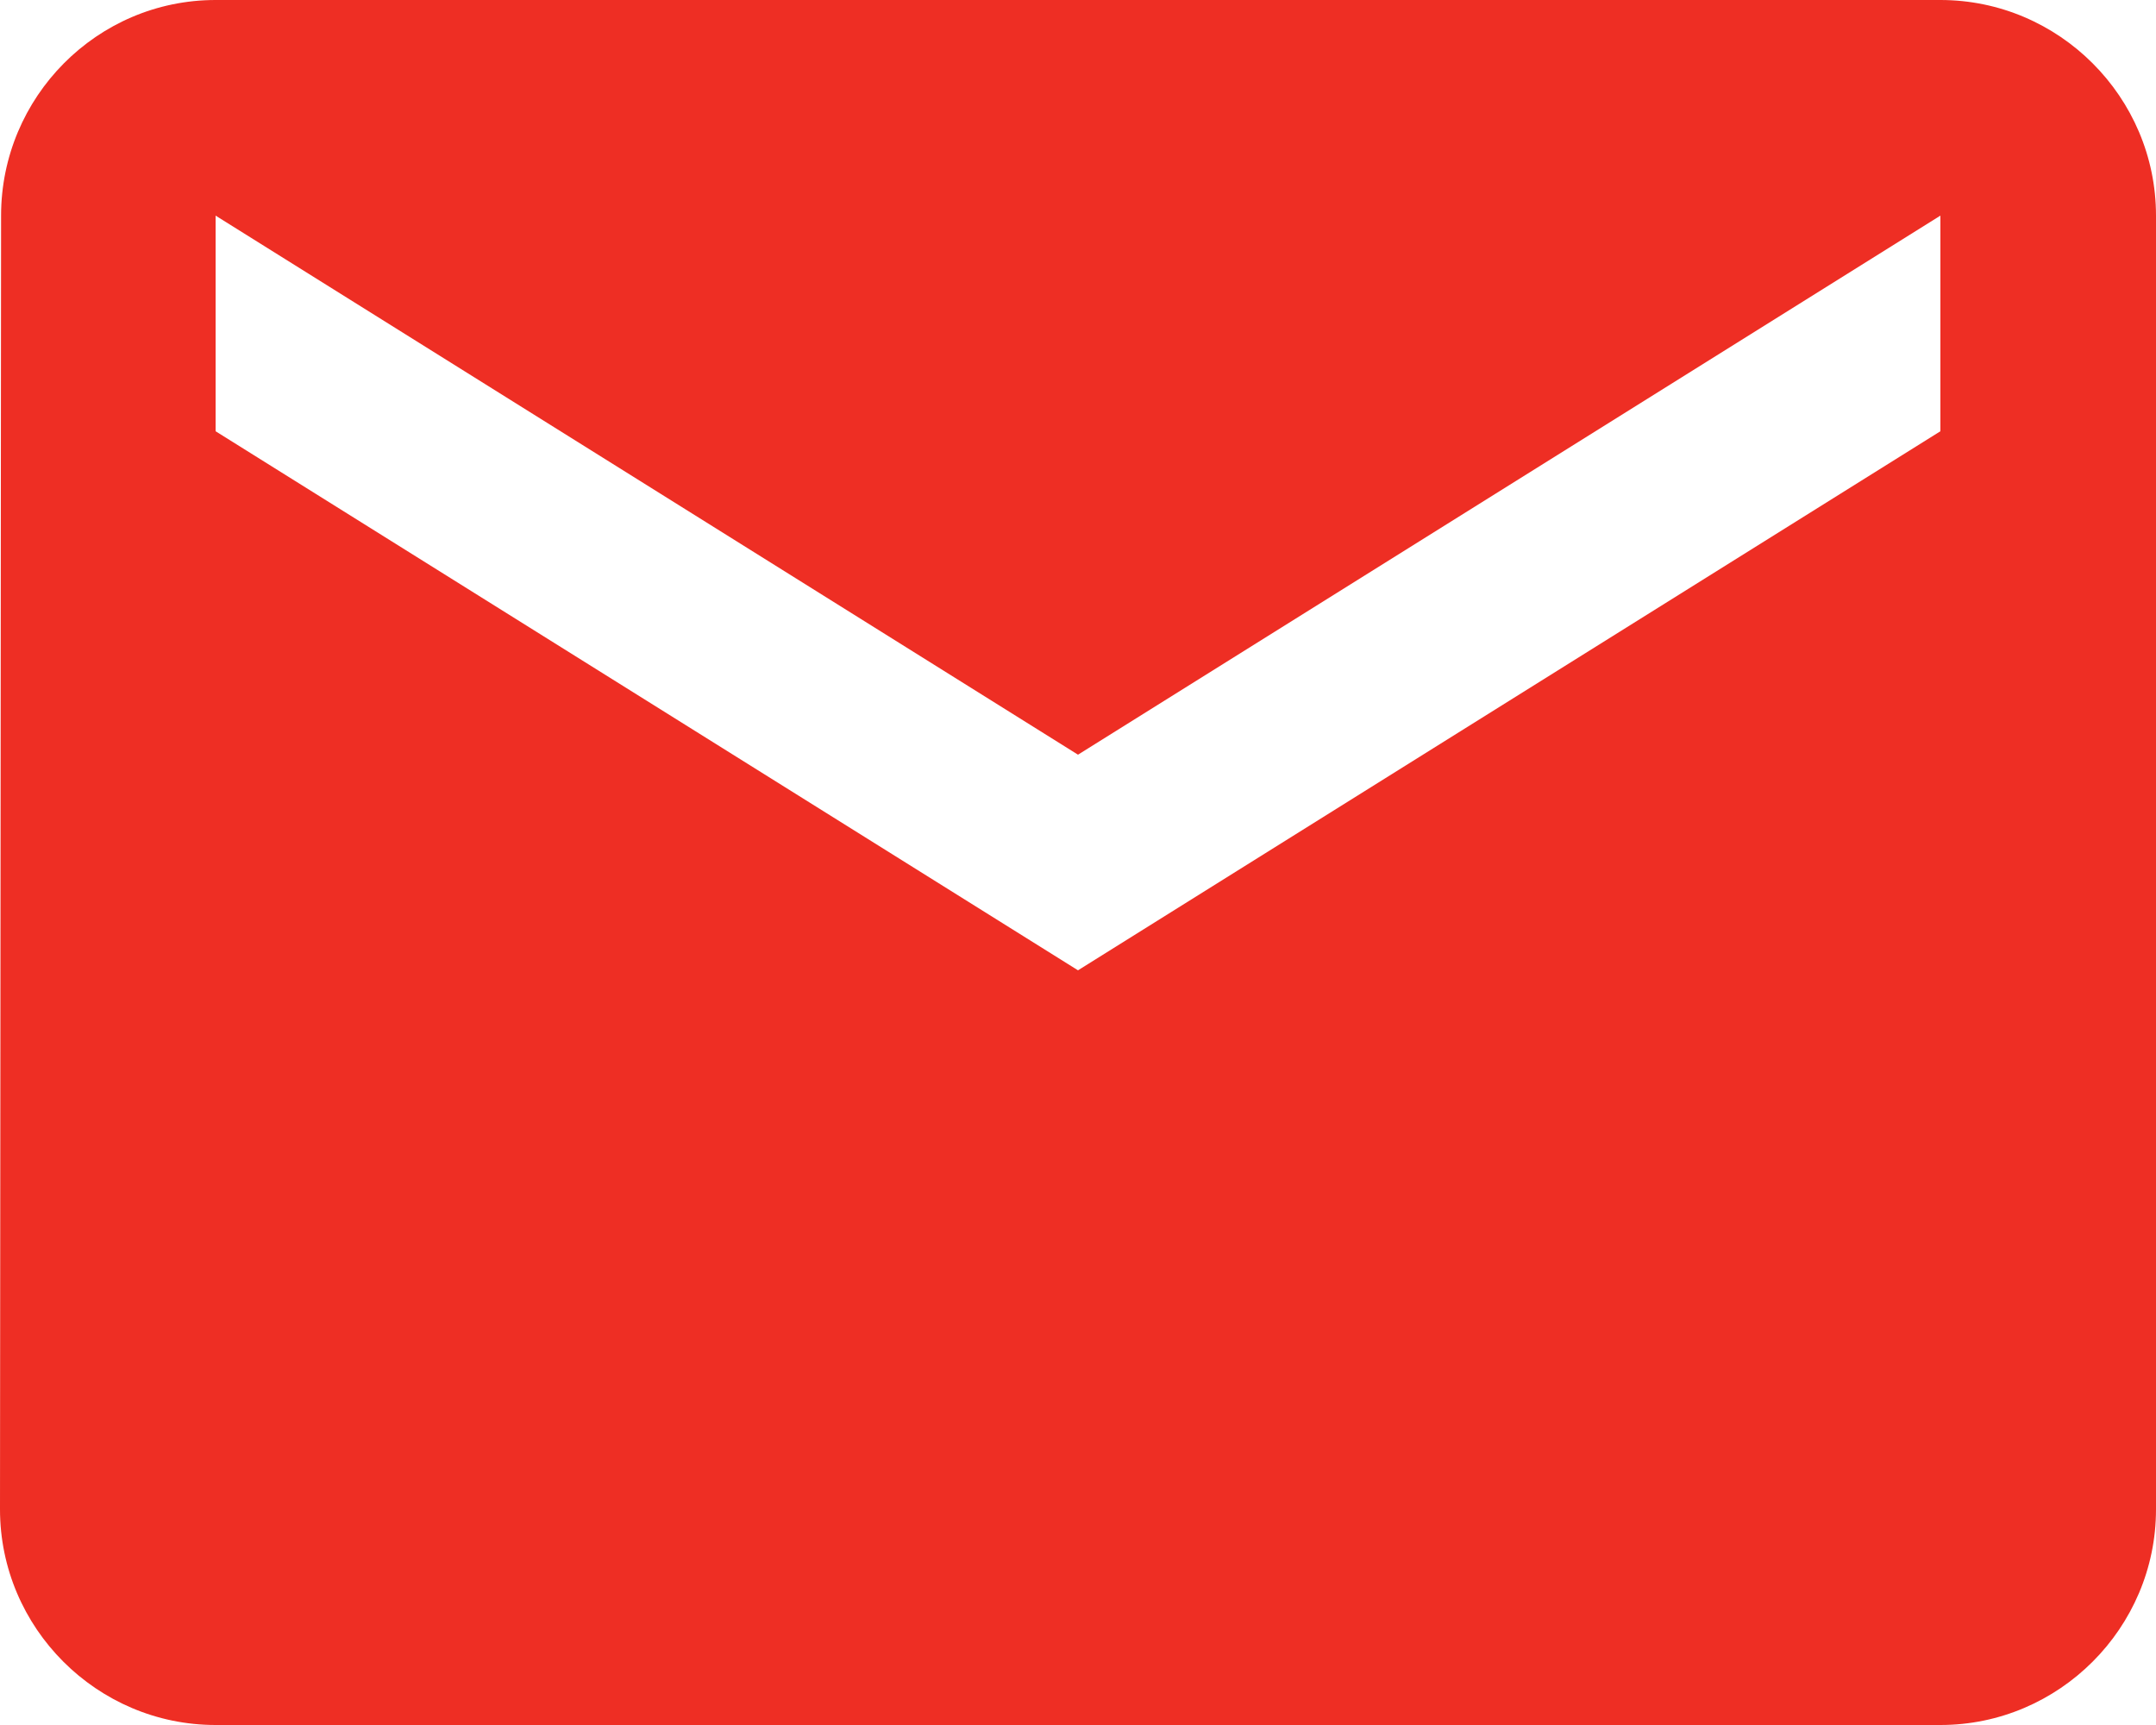
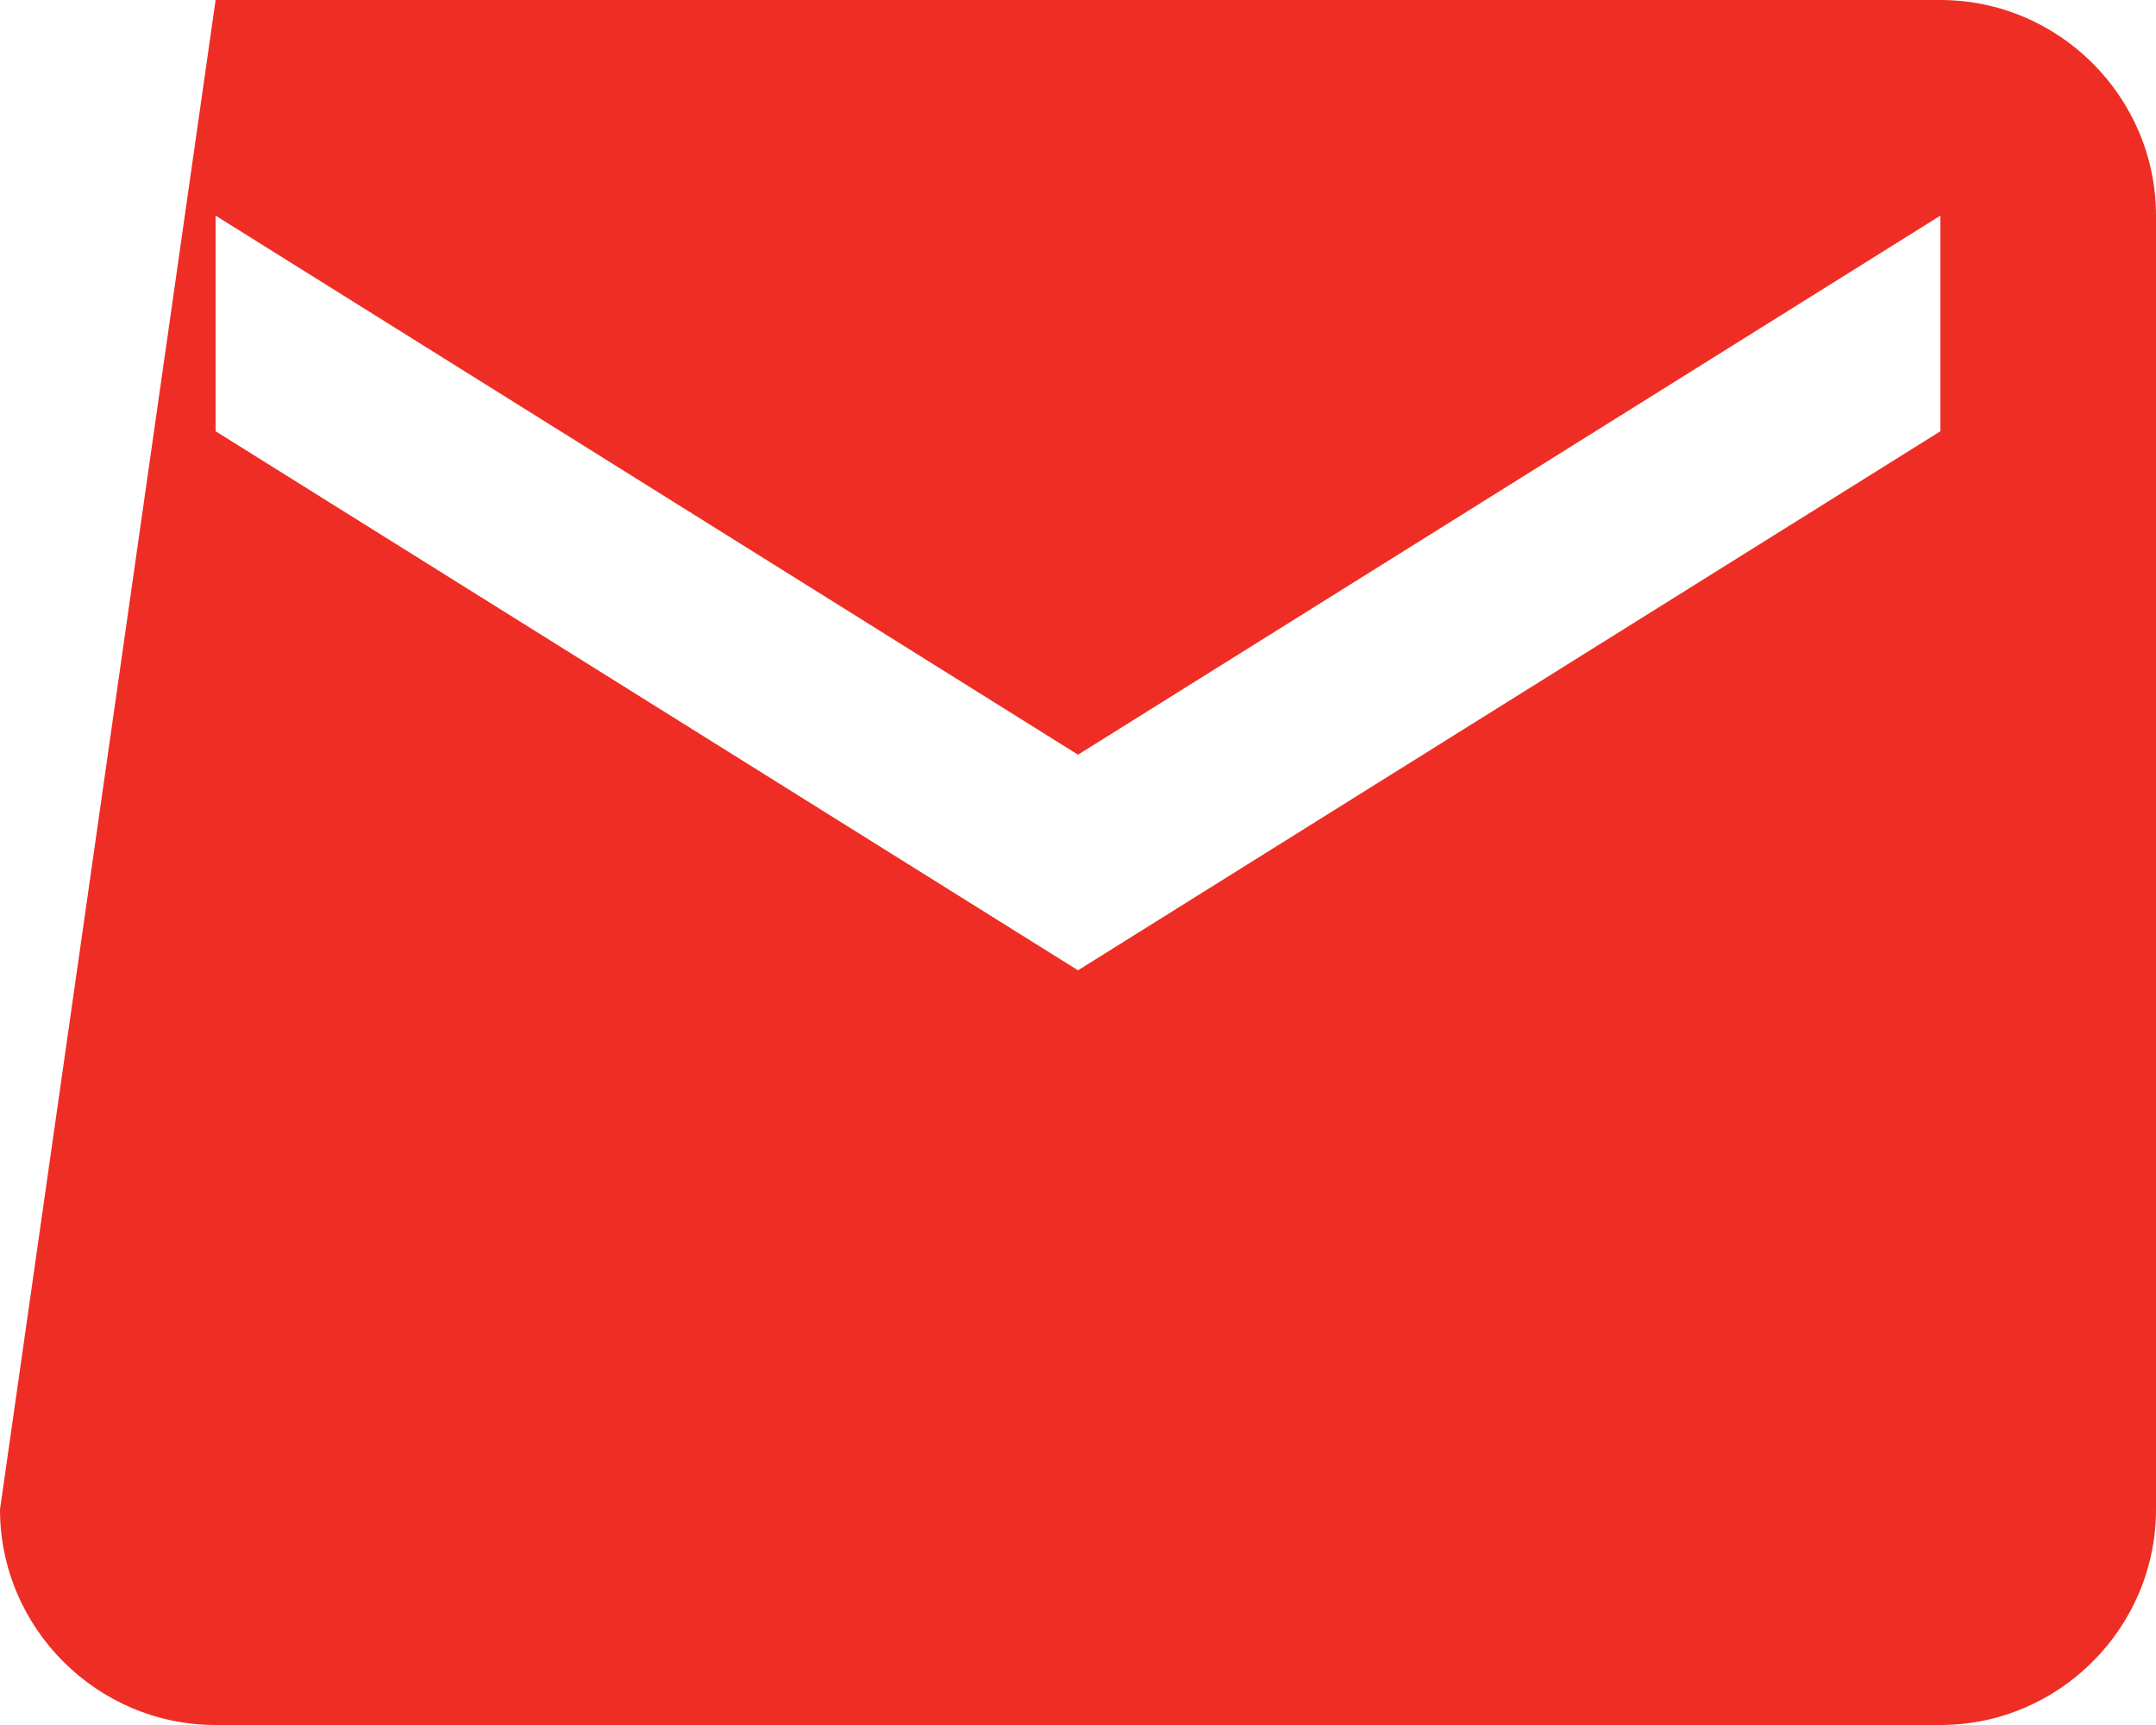
<svg xmlns="http://www.w3.org/2000/svg" width="20px" height="16px" viewBox="0 0 20 16" version="1.1">
  <title>Shape Copy 3</title>
  <desc>Created with Sketch.</desc>
  <g id="Page-1" stroke="none" stroke-width="1" fill="none" fill-rule="evenodd">
    <g id="M-Home-Detail" transform="translate(-40, -881)" fill="#EE2E24">
-       <path d="M58,881 L42,881 C40.9,881 40.01,881.9 40.01,883 L40,895 C40,896.1 40.9,897 42,897 L58,897 C59.1,897 60,896.1 60,895 L60,883 C60,881.9 59.1,881 58,881 L58,881 Z M58,885 L50,890 L42,885 L42,883 L50,888 L58,883 L58,885 L58,885 Z" id="Shape-Copy-3" />
+       <path d="M58,881 L42,881 L40,895 C40,896.1 40.9,897 42,897 L58,897 C59.1,897 60,896.1 60,895 L60,883 C60,881.9 59.1,881 58,881 L58,881 Z M58,885 L50,890 L42,885 L42,883 L50,888 L58,883 L58,885 L58,885 Z" id="Shape-Copy-3" />
    </g>
  </g>
</svg>